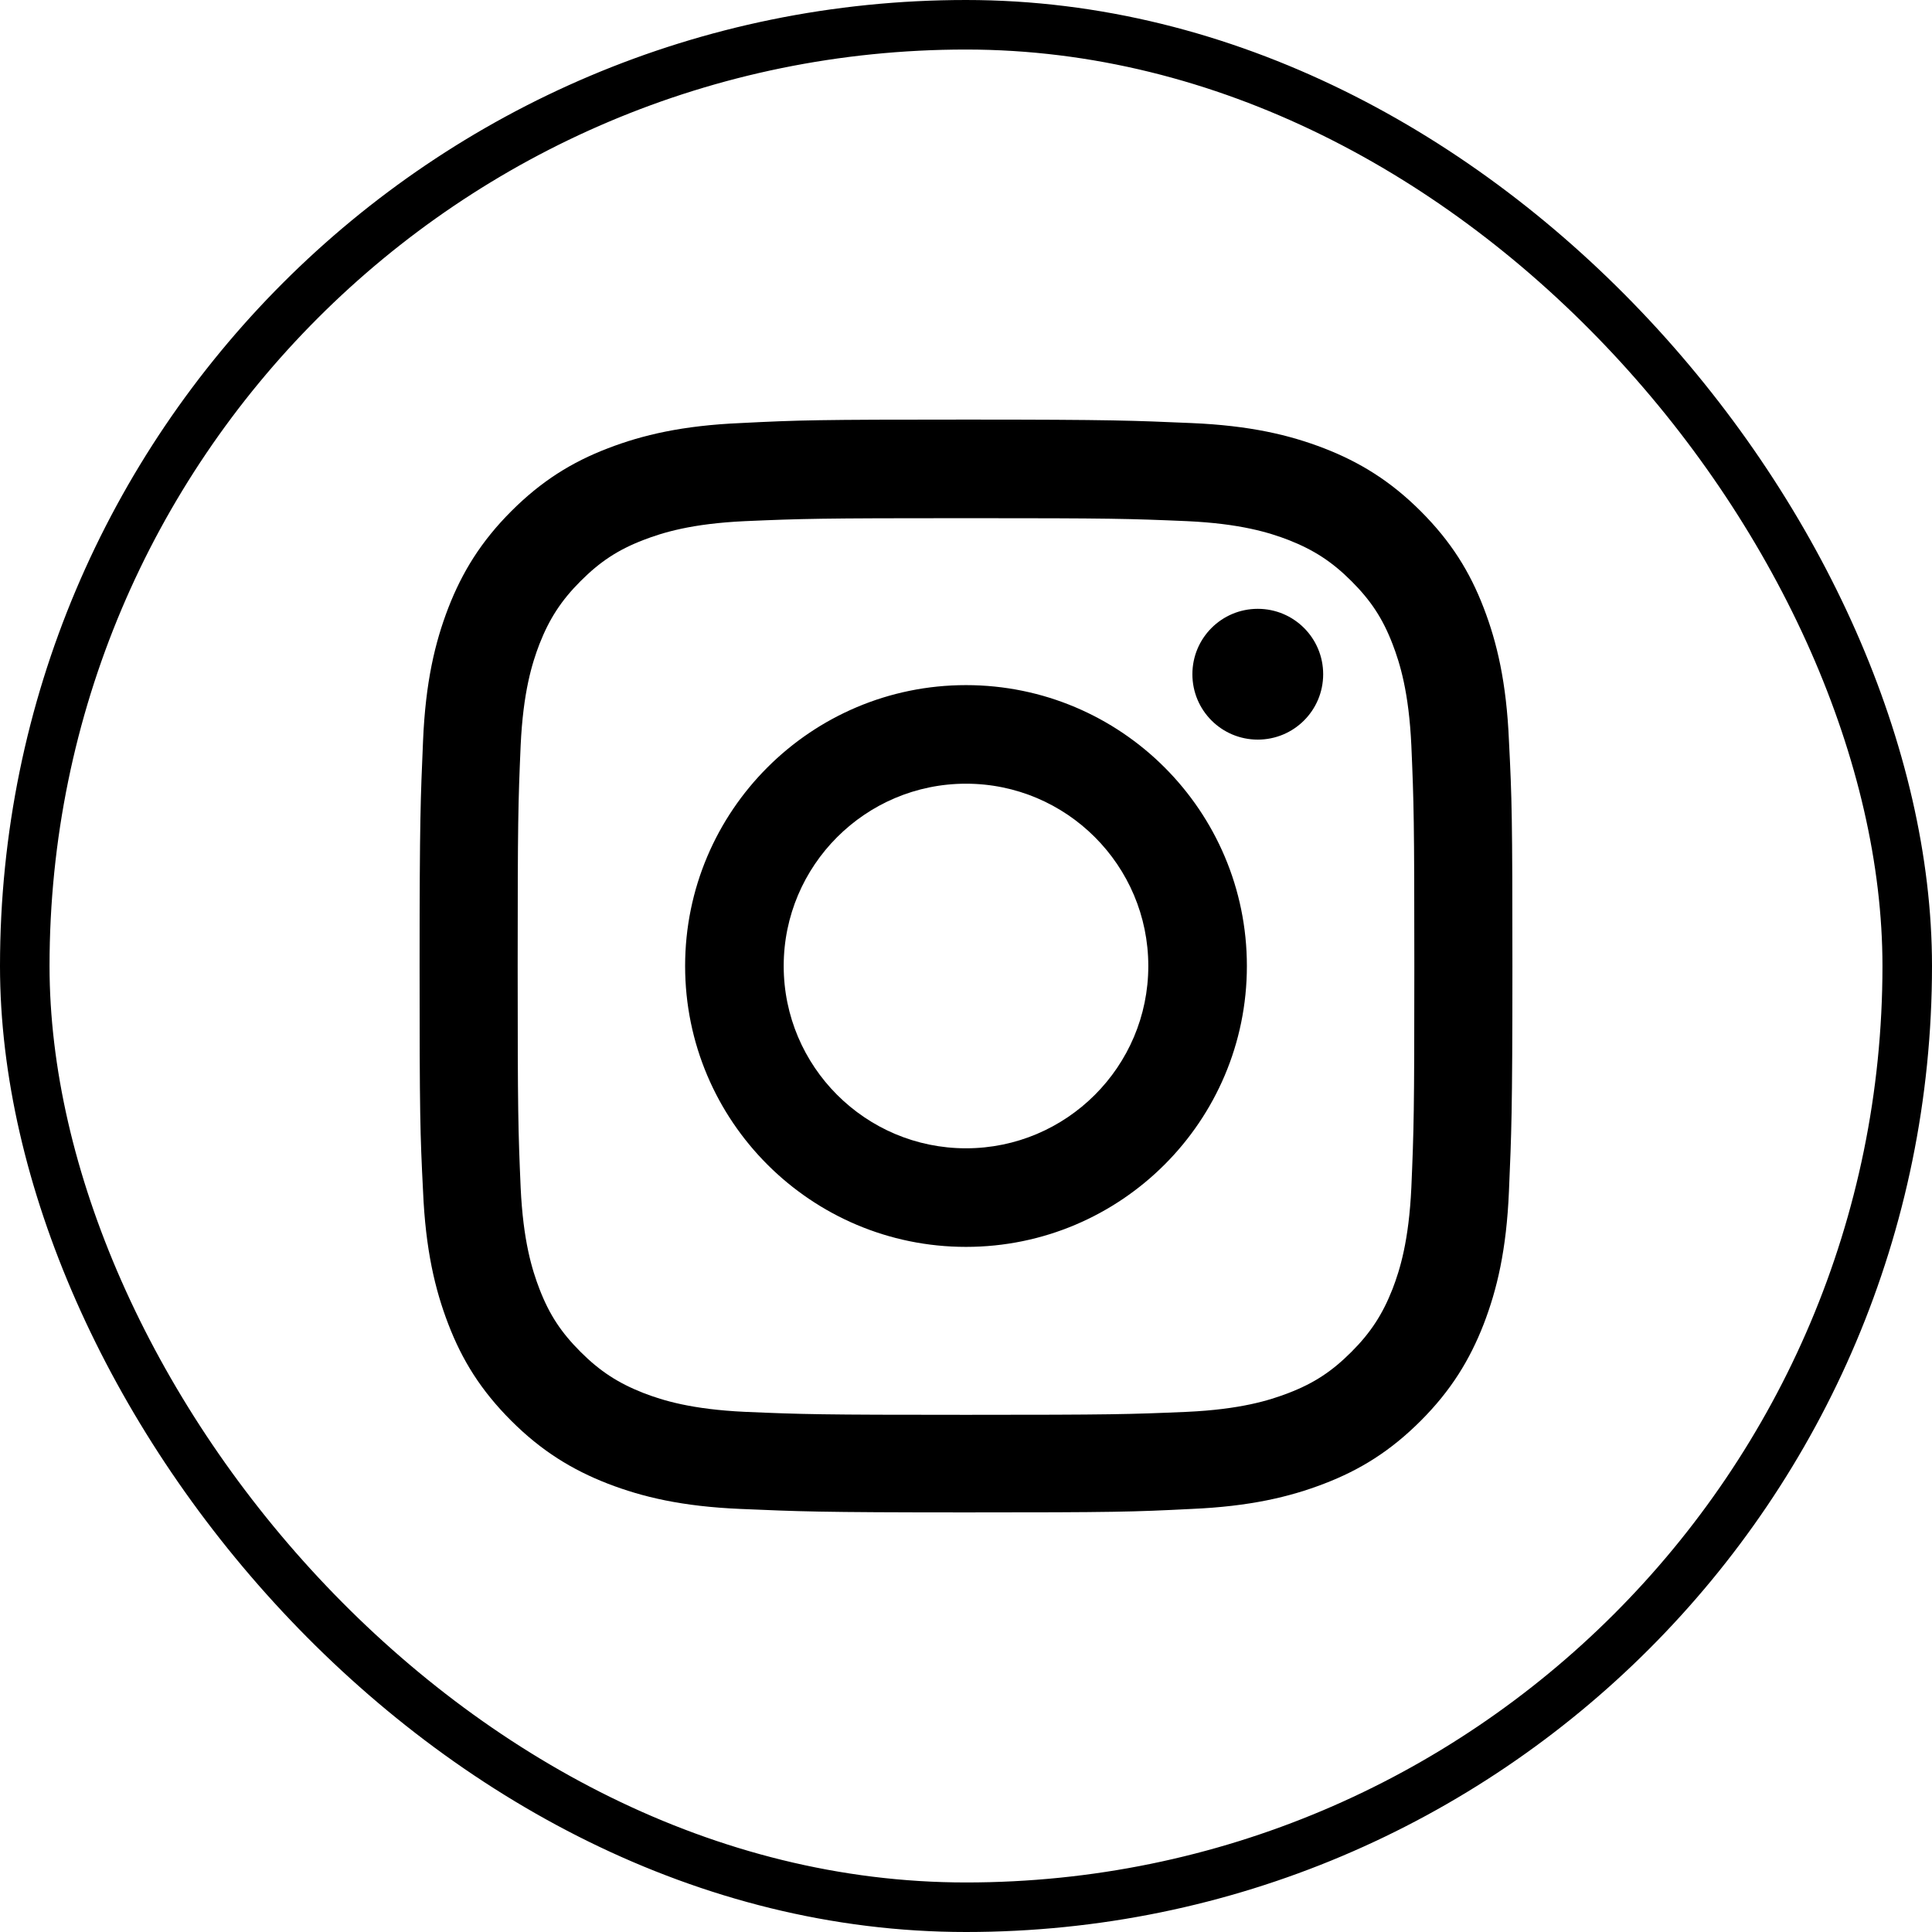
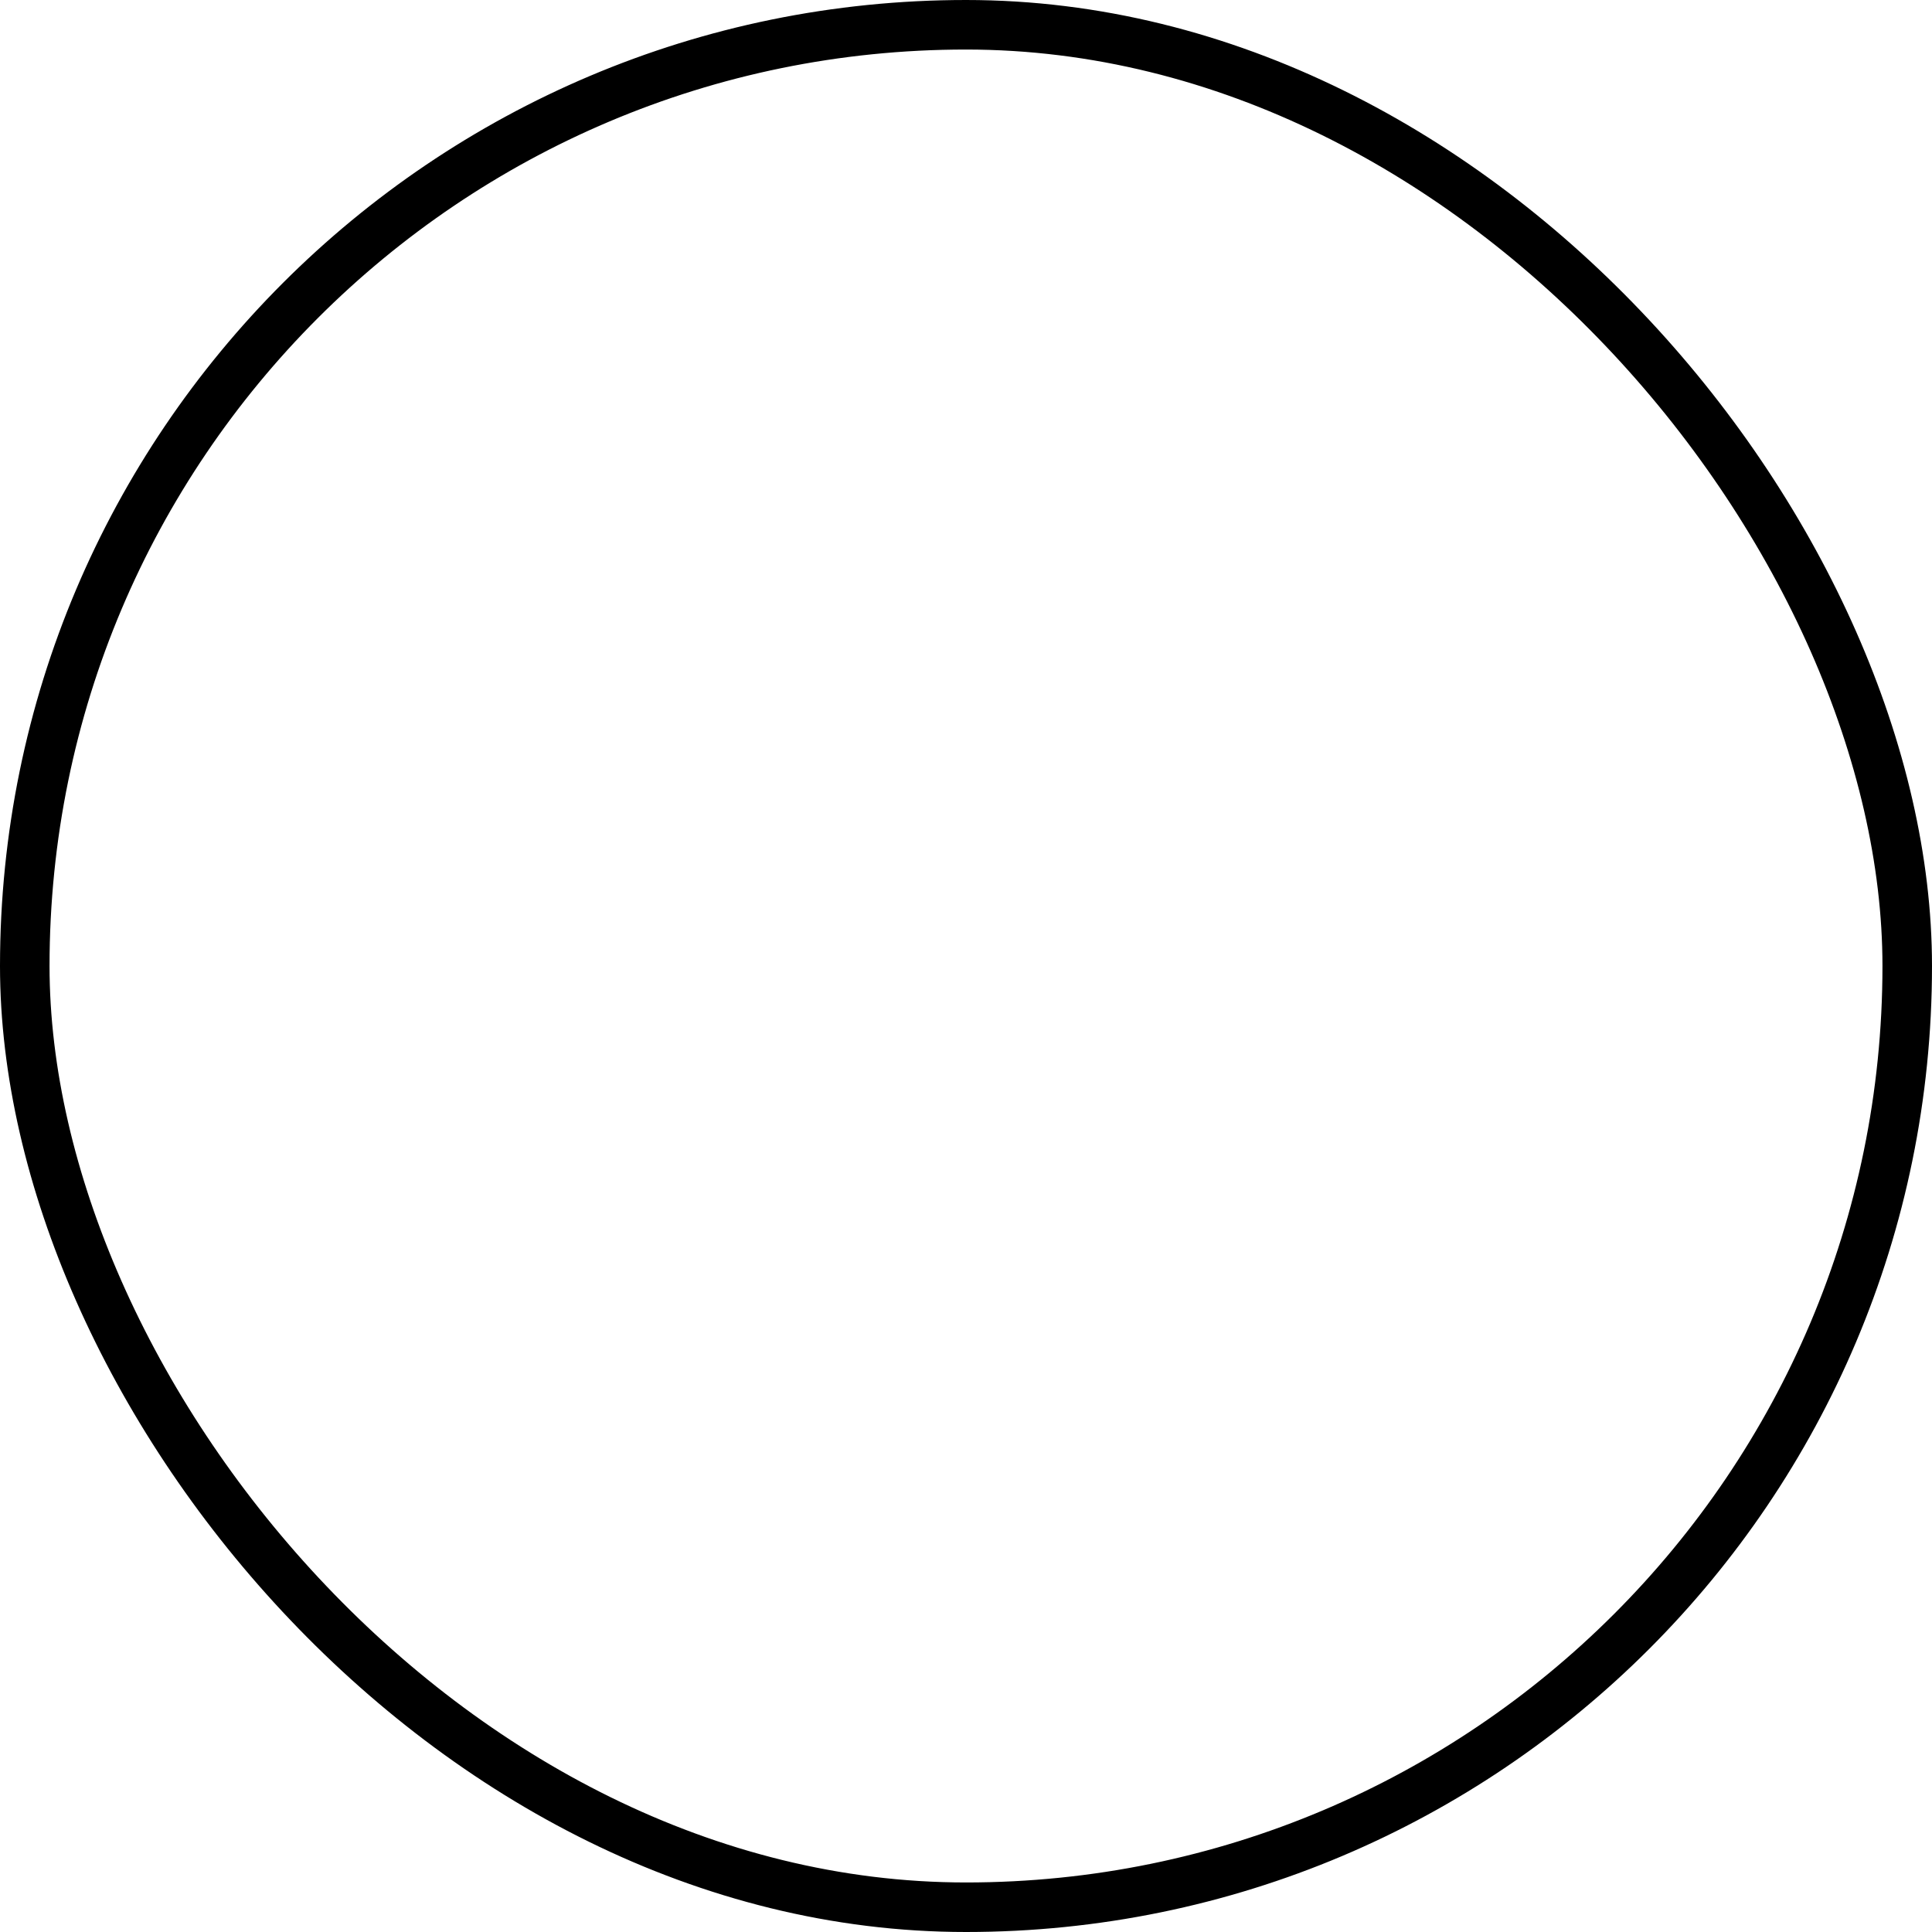
<svg xmlns="http://www.w3.org/2000/svg" id="Camada_2" data-name="Camada 2" viewBox="0 0 39 39">
  <defs>
    <style>
      .cls-1 {
        fill: none;
        stroke: #000;
        stroke-miterlimit: 10;
      }
    </style>
  </defs>
  <g id="Layer_1" data-name="Layer 1">
    <g>
      <rect class="cls-1" x=".5" y=".5" width="38" height="38" rx="19" ry="19" />
-       <path d="M19.5,10.46c2.95,0,3.29.01,4.46.06,1.08.05,1.66.23,2.05.38.51.2.88.44,1.27.83s.63.75.83,1.27c.15.39.33.97.38,2.05.05,1.16.06,1.51.06,4.46s-.01,3.29-.06,4.46c-.05,1.08-.23,1.66-.38,2.05-.2.51-.44.88-.83,1.27-.39.39-.75.63-1.27.83-.39.15-.97.33-2.05.38-1.16.05-1.51.06-4.46.06s-3.29-.01-4.46-.06c-1.08-.05-1.66-.23-2.05-.38-.51-.2-.88-.44-1.27-.83-.39-.39-.63-.75-.83-1.27-.15-.39-.33-.97-.38-2.05-.05-1.16-.06-1.51-.06-4.46s.01-3.29.06-4.46c.05-1.08.23-1.66.38-2.05.2-.51.44-.88.83-1.27.39-.39.75-.63,1.27-.83.39-.15.97-.33,2.05-.38,1.16-.05,1.51-.06,4.46-.06M19.5,8.47c-3,0-3.37.01-4.55.07-1.17.05-1.98.24-2.68.51-.73.28-1.34.66-1.95,1.27-.61.61-.99,1.23-1.27,1.95-.27.7-.46,1.5-.51,2.68-.05,1.18-.07,1.55-.07,4.55s.01,3.37.07,4.55c.05,1.17.24,1.98.51,2.68.28.73.66,1.34,1.27,1.95.61.61,1.23.99,1.95,1.27.7.27,1.5.46,2.68.51,1.18.05,1.55.07,4.55.07s3.37-.01,4.55-.07c1.17-.05,1.98-.24,2.68-.51.73-.28,1.34-.66,1.95-1.27.61-.61.99-1.23,1.27-1.95.27-.7.46-1.5.51-2.68.05-1.18.07-1.55.07-4.55s-.01-3.37-.07-4.55c-.05-1.17-.24-1.98-.51-2.68-.28-.73-.66-1.34-1.27-1.95-.61-.61-1.23-.99-1.95-1.27-.7-.27-1.5-.46-2.68-.51-1.18-.05-1.55-.07-4.55-.07ZM19.5,13.83c-3.13,0-5.67,2.54-5.67,5.67s2.54,5.67,5.67,5.67,5.67-2.54,5.67-5.67-2.54-5.67-5.67-5.67ZM19.5,23.18c-2.03,0-3.68-1.65-3.68-3.68s1.65-3.68,3.68-3.68,3.68,1.65,3.68,3.68-1.65,3.68-3.68,3.68ZM26.71,13.61c0,.73-.59,1.32-1.32,1.32s-1.32-.59-1.32-1.32.59-1.32,1.32-1.32,1.32.59,1.32,1.32Z" />
    </g>
  </g>
</svg>